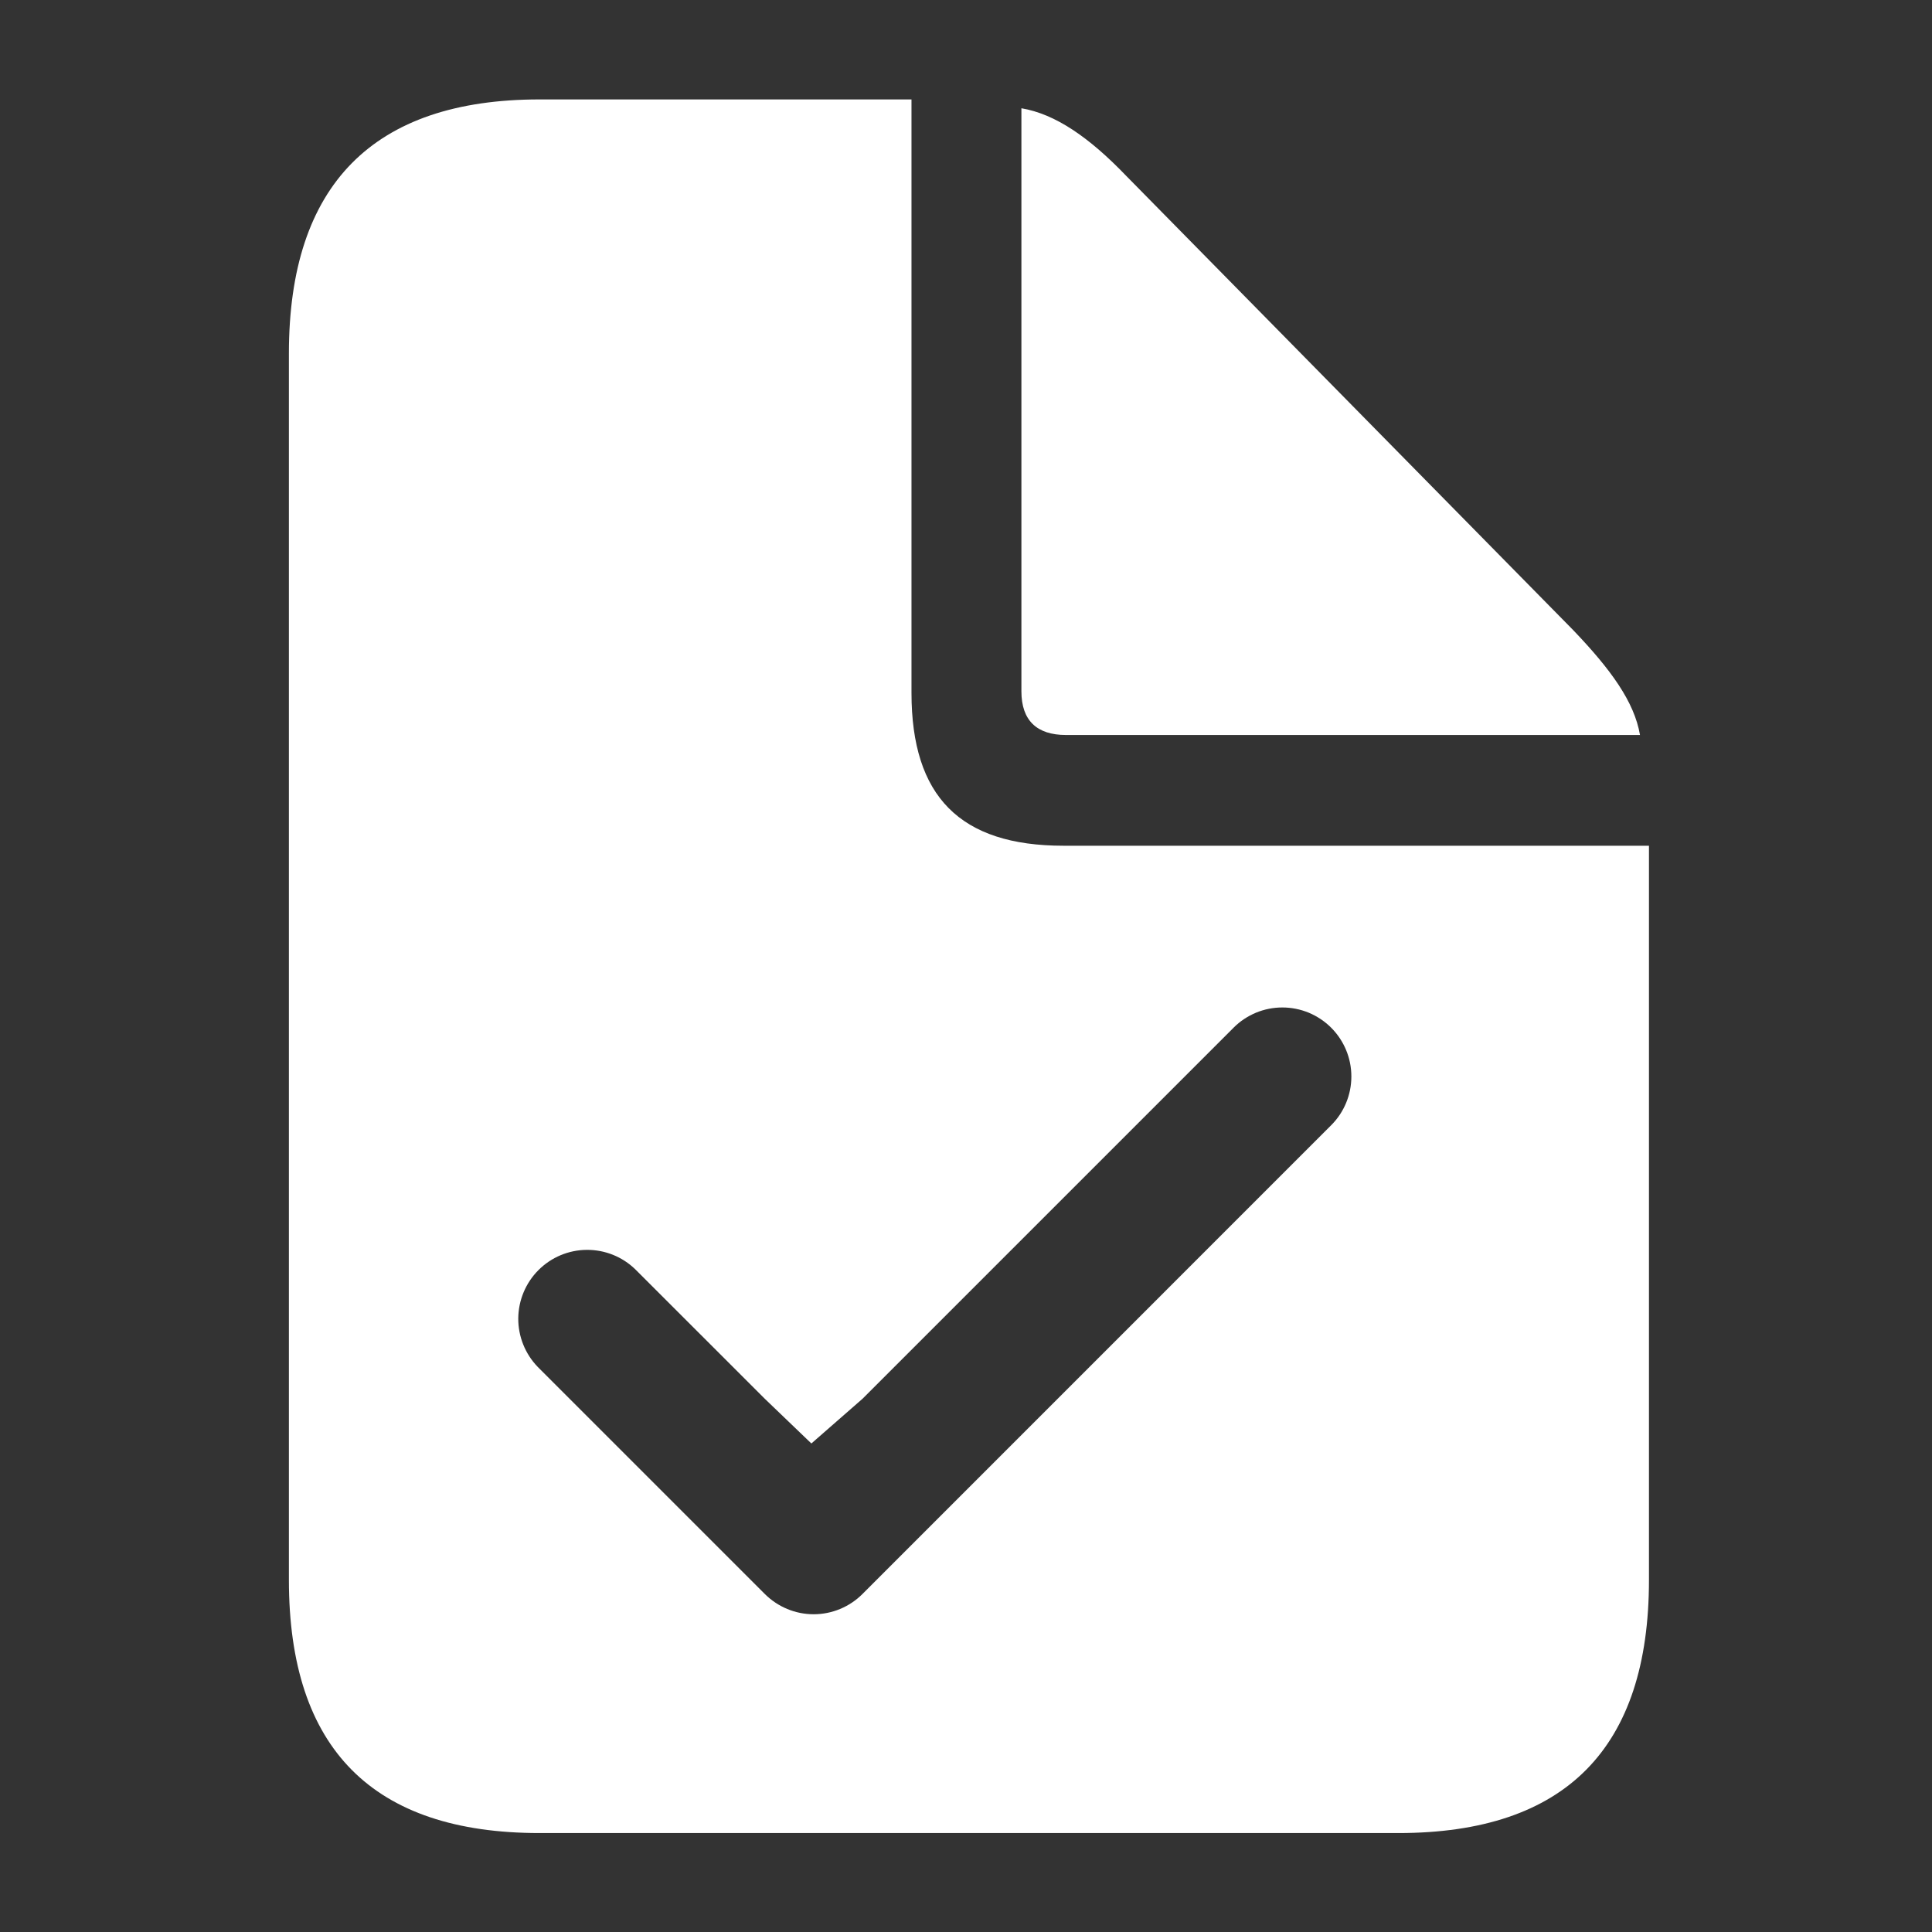
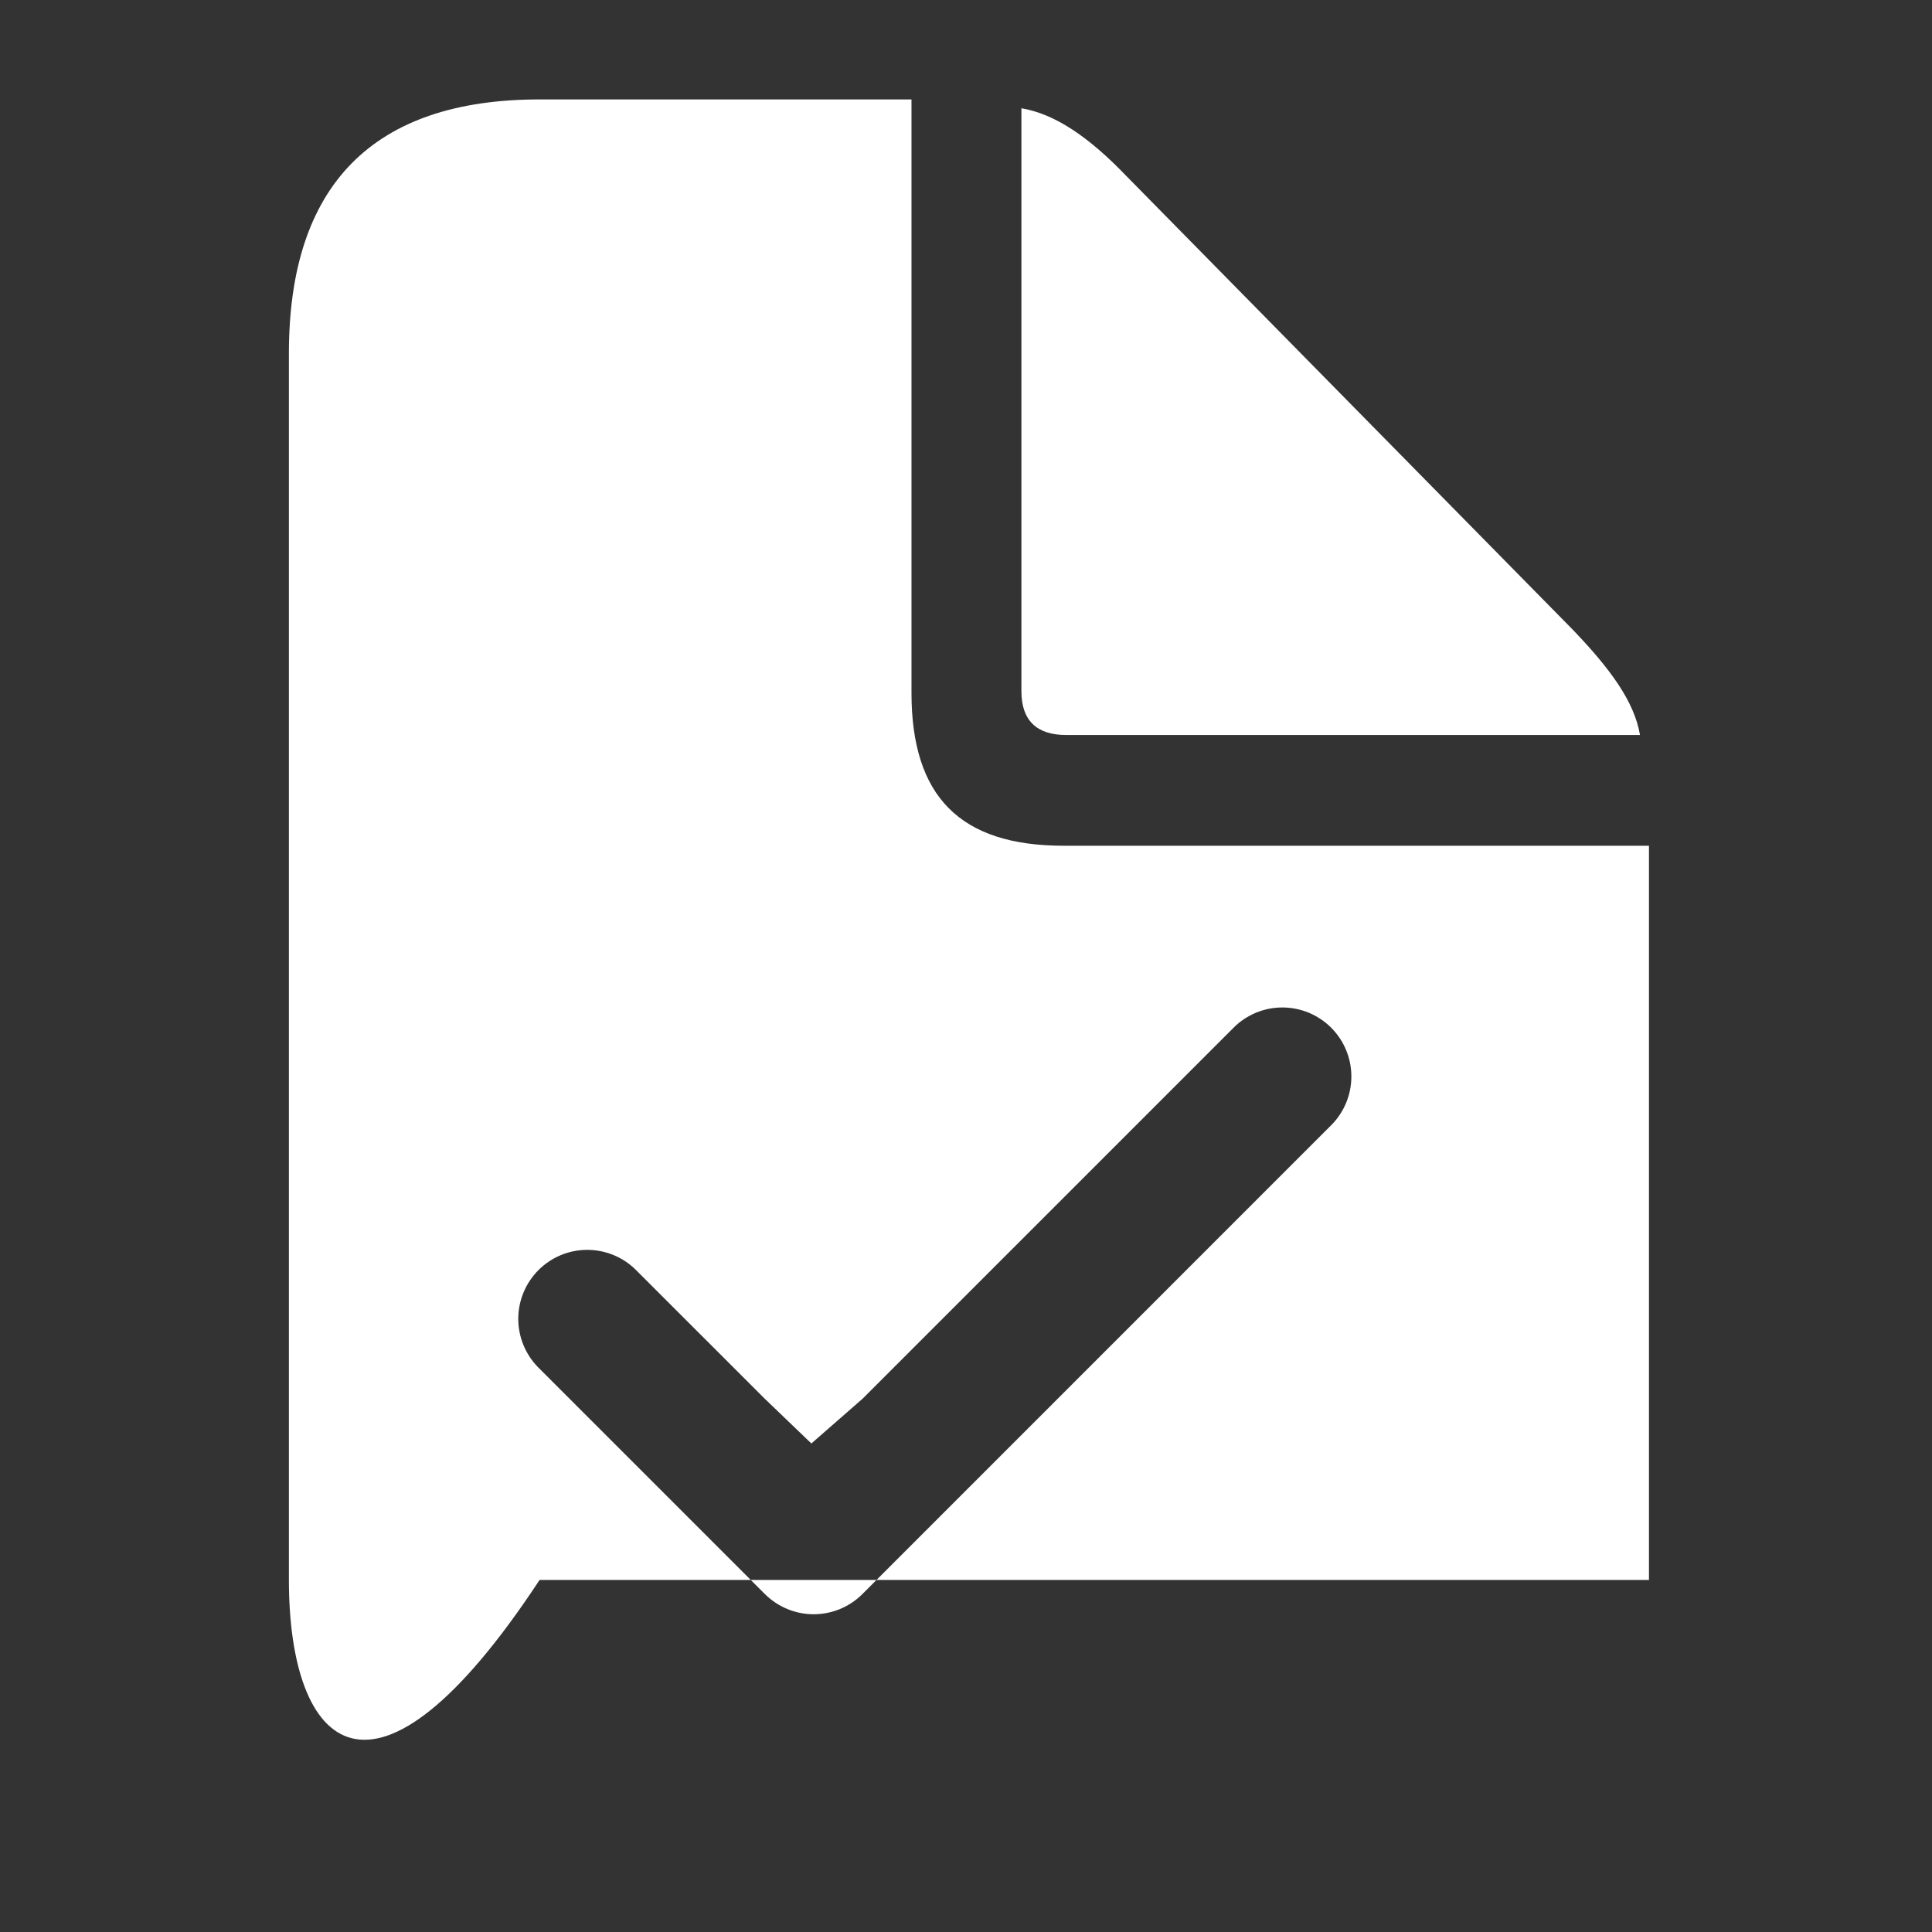
<svg xmlns="http://www.w3.org/2000/svg" width="28" height="28" viewBox="0 0 28 28" fill="none">
  <rect x="0" y="0" width="28" height="28" fill="#333333" stroke="none" />
-   <path d="M13.21 1.441V10.042C13.21 11.542 13.913 12.257 15.413 12.257H23.898V22.898C23.898 25.335 22.691 26.566 20.265 26.566H7.82C5.405 26.566 4.187 25.347 4.187 22.898V5.12C4.187 2.683 5.405 1.441 7.819 1.441H13.21ZM19.292 14.894C19.199 14.801 19.089 14.728 18.968 14.677C18.846 14.627 18.716 14.601 18.585 14.601C18.453 14.601 18.323 14.627 18.202 14.677C18.081 14.728 17.97 14.801 17.878 14.894L12.499 20.273L11.759 20.92L11.085 20.273L9.206 18.395C9.017 18.212 8.765 18.112 8.503 18.114C8.24 18.116 7.99 18.221 7.804 18.407C7.619 18.592 7.514 18.843 7.511 19.105C7.509 19.367 7.61 19.62 7.792 19.809L11.085 23.102C11.273 23.289 11.527 23.395 11.792 23.395C12.057 23.395 12.312 23.289 12.499 23.102L19.292 16.308C19.48 16.121 19.585 15.866 19.585 15.601C19.585 15.336 19.48 15.082 19.292 14.894ZM14.803 1.569C15.296 1.652 15.788 1.992 16.327 2.554L22.796 9.128C23.346 9.702 23.686 10.171 23.768 10.652H15.448C15.026 10.652 14.803 10.441 14.803 10.019V1.569Z" fill="white" />
+   <path d="M13.21 1.441V10.042C13.21 11.542 13.913 12.257 15.413 12.257H23.898V22.898H7.82C5.405 26.566 4.187 25.347 4.187 22.898V5.12C4.187 2.683 5.405 1.441 7.819 1.441H13.21ZM19.292 14.894C19.199 14.801 19.089 14.728 18.968 14.677C18.846 14.627 18.716 14.601 18.585 14.601C18.453 14.601 18.323 14.627 18.202 14.677C18.081 14.728 17.97 14.801 17.878 14.894L12.499 20.273L11.759 20.92L11.085 20.273L9.206 18.395C9.017 18.212 8.765 18.112 8.503 18.114C8.24 18.116 7.99 18.221 7.804 18.407C7.619 18.592 7.514 18.843 7.511 19.105C7.509 19.367 7.61 19.62 7.792 19.809L11.085 23.102C11.273 23.289 11.527 23.395 11.792 23.395C12.057 23.395 12.312 23.289 12.499 23.102L19.292 16.308C19.48 16.121 19.585 15.866 19.585 15.601C19.585 15.336 19.48 15.082 19.292 14.894ZM14.803 1.569C15.296 1.652 15.788 1.992 16.327 2.554L22.796 9.128C23.346 9.702 23.686 10.171 23.768 10.652H15.448C15.026 10.652 14.803 10.441 14.803 10.019V1.569Z" fill="white" />
</svg>